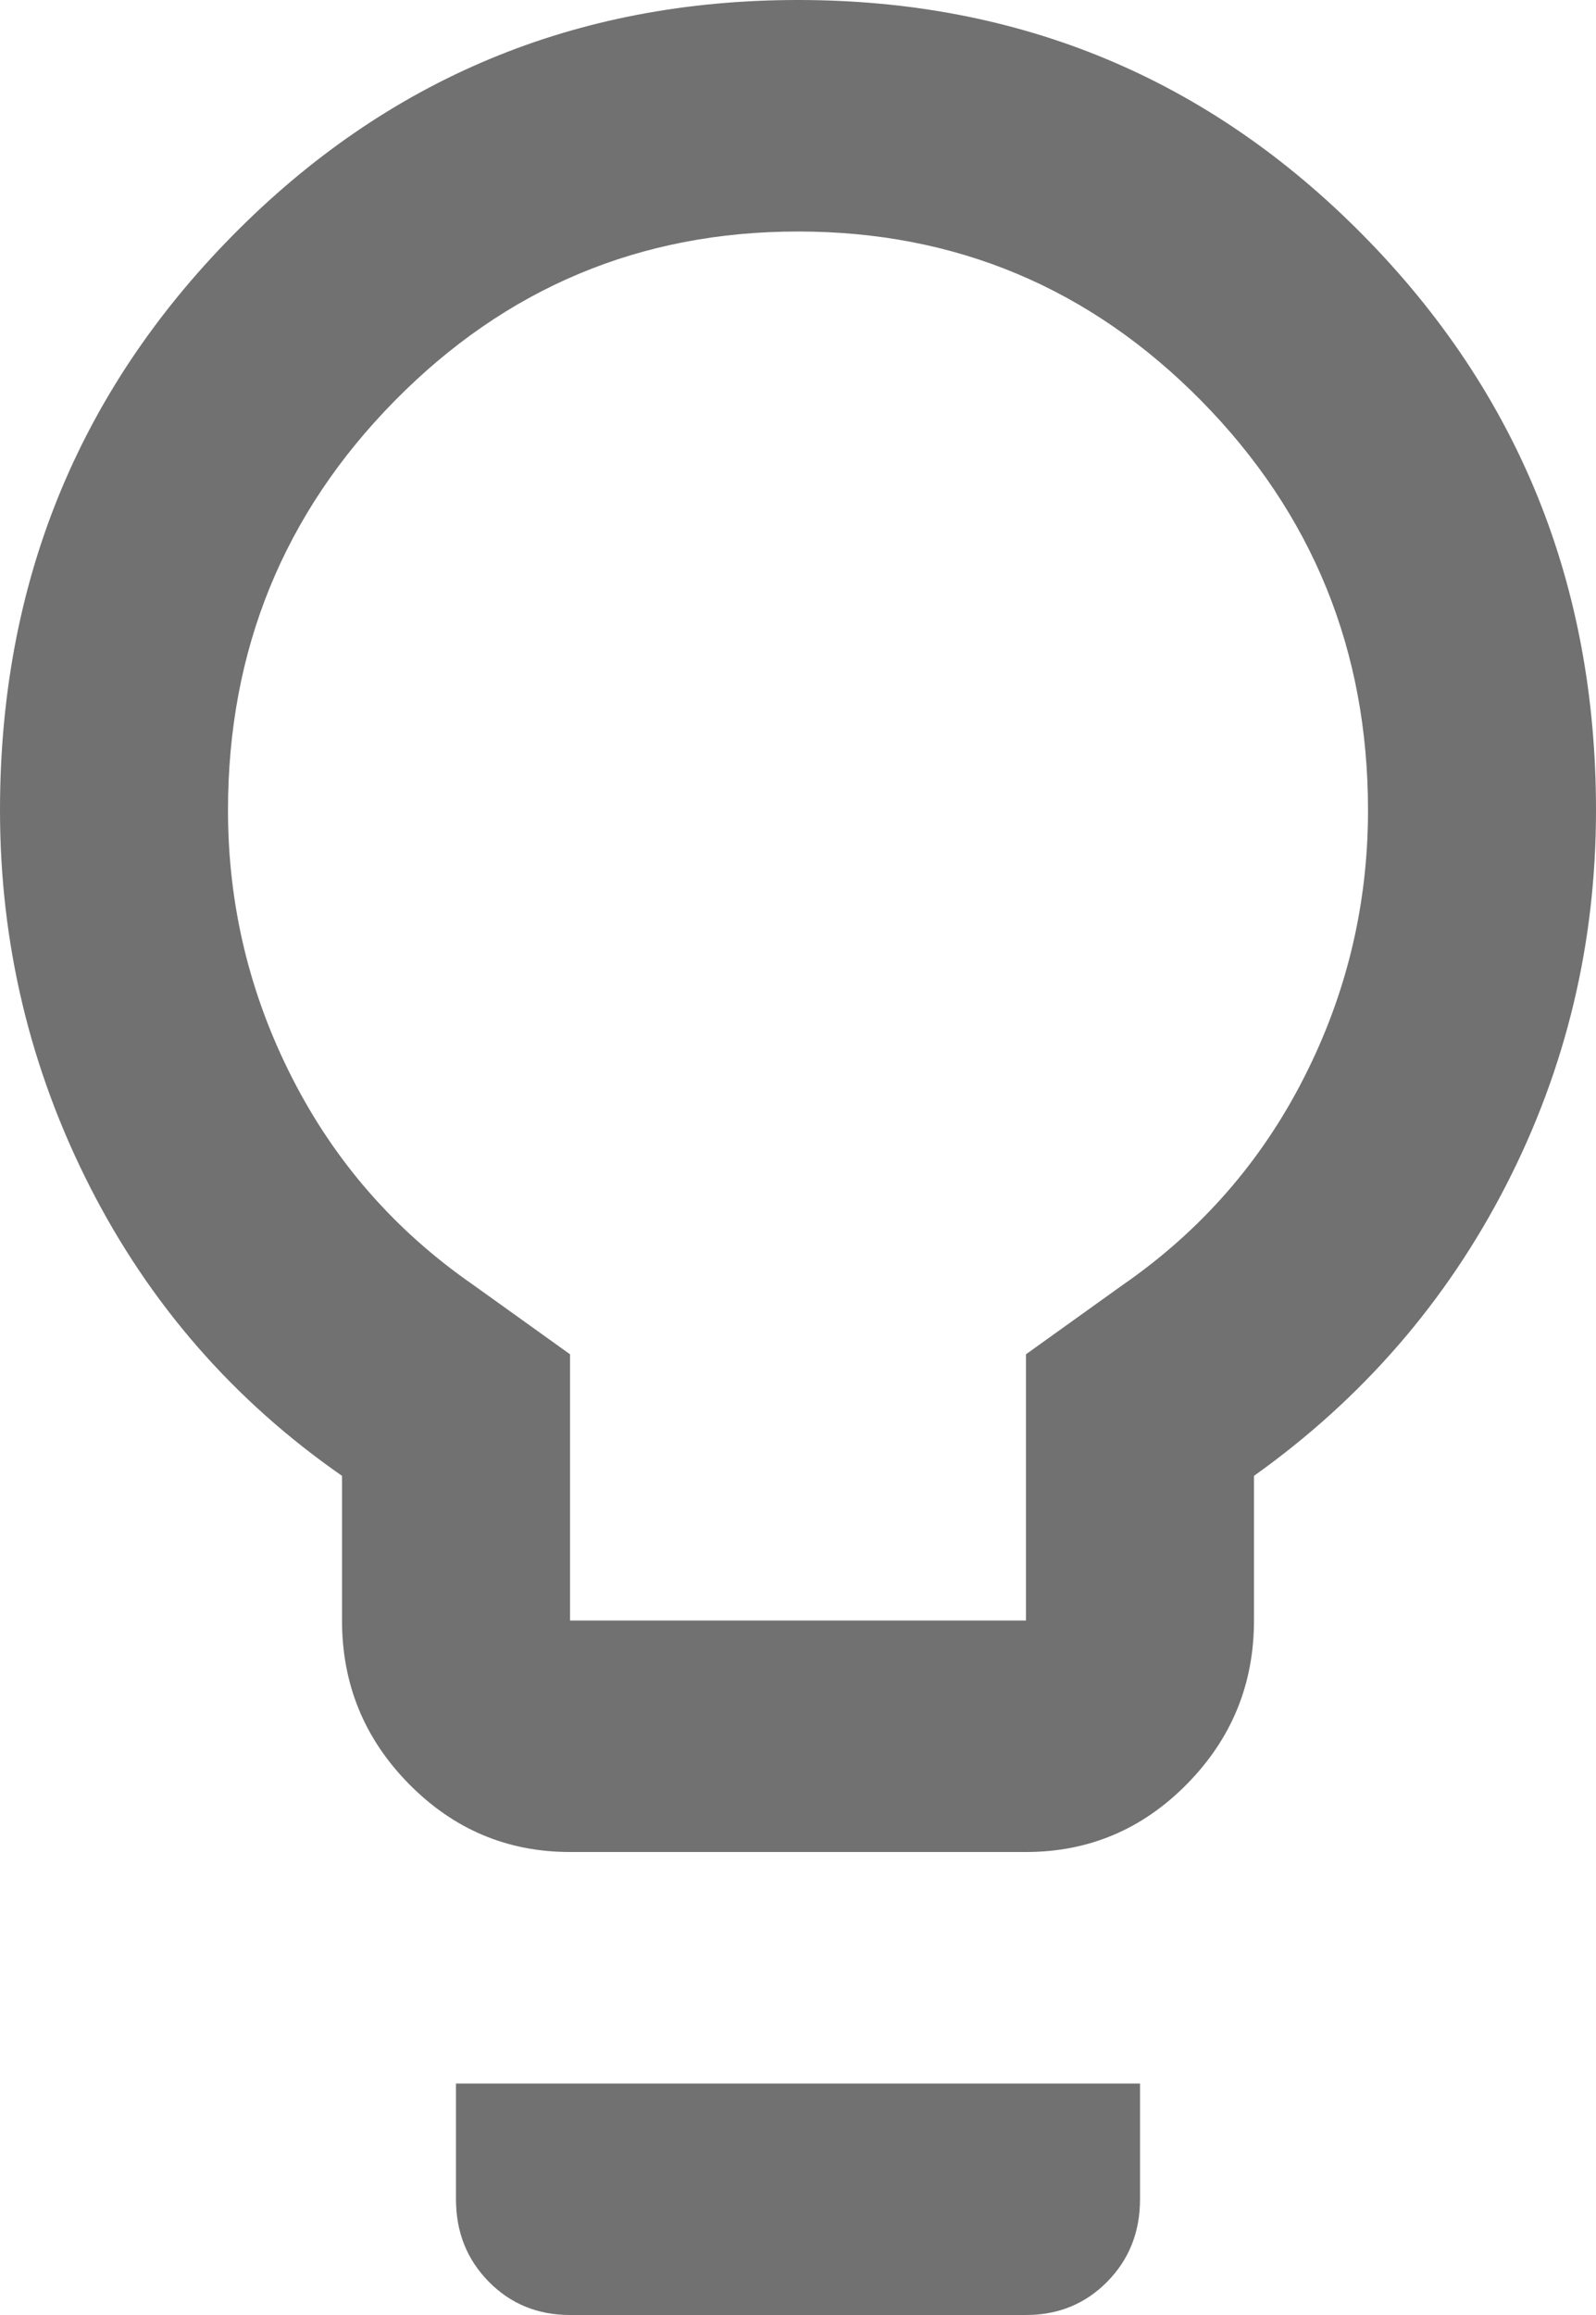
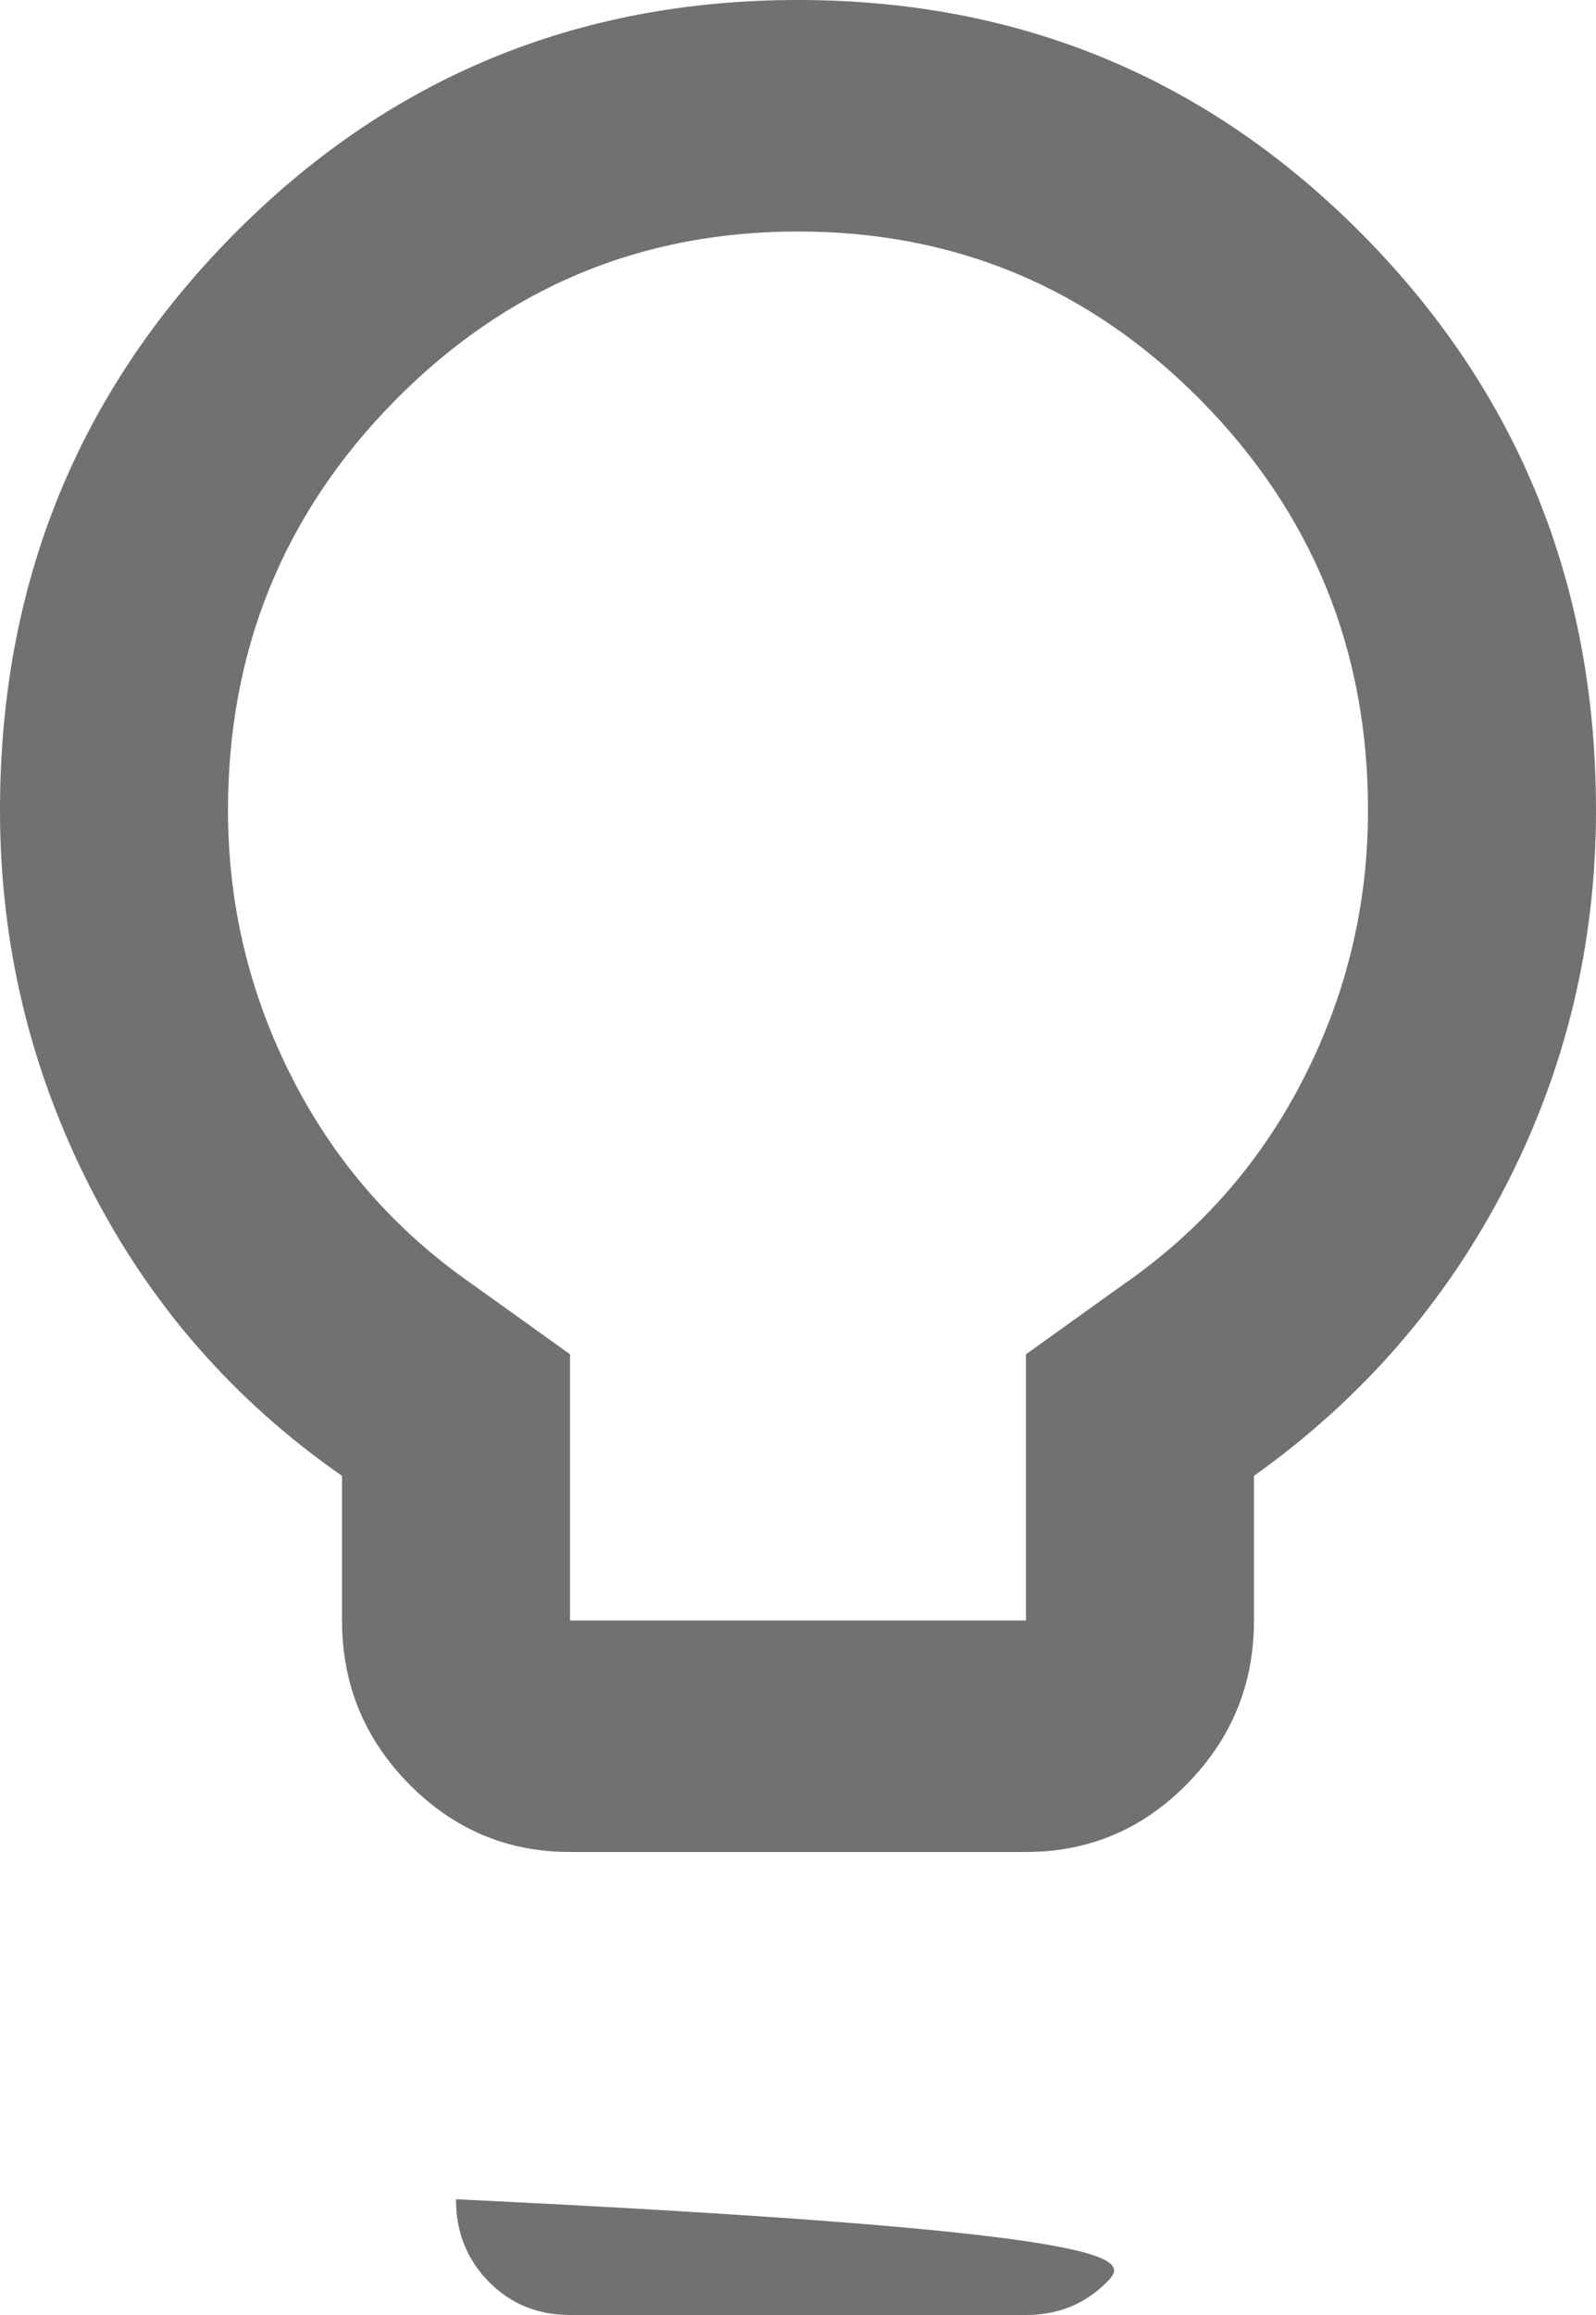
<svg xmlns="http://www.w3.org/2000/svg" width="20" height="29" viewBox="0 0 20 29" fill="none">
-   <path d="M7.143 23.2C6.357 23.2 5.685 22.916 5.125 22.348C4.565 21.78 4.286 21.098 4.286 20.3V18.488C2.929 17.545 1.875 16.337 1.125 14.863C0.375 13.388 0 11.818 0 10.15C0 7.322 0.97 4.924 2.911 2.954C4.851 0.985 7.214 0 10 0C12.786 0 15.149 0.985 17.089 2.954C19.03 4.924 20 7.322 20 10.15C20 11.818 19.625 13.382 18.875 14.844C18.125 16.306 17.071 17.521 15.714 18.488V20.3C15.714 21.098 15.434 21.78 14.875 22.348C14.316 22.916 13.643 23.2 12.857 23.2H7.143ZM7.143 20.3H12.857V16.965L14.071 16.095C15.048 15.418 15.804 14.554 16.339 13.503C16.875 12.452 17.143 11.334 17.143 10.15C17.143 8.144 16.446 6.434 15.054 5.021C13.661 3.607 11.976 2.9 10 2.9C8.024 2.9 6.339 3.607 4.946 5.021C3.554 6.434 2.857 8.144 2.857 10.15C2.857 11.334 3.125 12.452 3.661 13.503C4.196 14.554 4.952 15.418 5.929 16.095L7.143 16.965V20.3ZM7.143 29C6.738 29 6.399 28.861 6.125 28.583C5.851 28.305 5.714 27.961 5.714 27.55V26.1H14.286V27.55C14.286 27.961 14.149 28.305 13.875 28.583C13.601 28.861 13.262 29 12.857 29H7.143Z" fill="#717171" />
+   <path d="M7.143 23.2C6.357 23.2 5.685 22.916 5.125 22.348C4.565 21.78 4.286 21.098 4.286 20.3V18.488C2.929 17.545 1.875 16.337 1.125 14.863C0.375 13.388 0 11.818 0 10.15C0 7.322 0.97 4.924 2.911 2.954C4.851 0.985 7.214 0 10 0C12.786 0 15.149 0.985 17.089 2.954C19.03 4.924 20 7.322 20 10.15C20 11.818 19.625 13.382 18.875 14.844C18.125 16.306 17.071 17.521 15.714 18.488V20.3C15.714 21.098 15.434 21.78 14.875 22.348C14.316 22.916 13.643 23.2 12.857 23.2H7.143ZM7.143 20.3H12.857V16.965L14.071 16.095C15.048 15.418 15.804 14.554 16.339 13.503C16.875 12.452 17.143 11.334 17.143 10.15C17.143 8.144 16.446 6.434 15.054 5.021C13.661 3.607 11.976 2.9 10 2.9C8.024 2.9 6.339 3.607 4.946 5.021C3.554 6.434 2.857 8.144 2.857 10.15C2.857 11.334 3.125 12.452 3.661 13.503C4.196 14.554 4.952 15.418 5.929 16.095L7.143 16.965V20.3ZM7.143 29C6.738 29 6.399 28.861 6.125 28.583C5.851 28.305 5.714 27.961 5.714 27.55V26.1V27.55C14.286 27.961 14.149 28.305 13.875 28.583C13.601 28.861 13.262 29 12.857 29H7.143Z" fill="#717171" />
</svg>